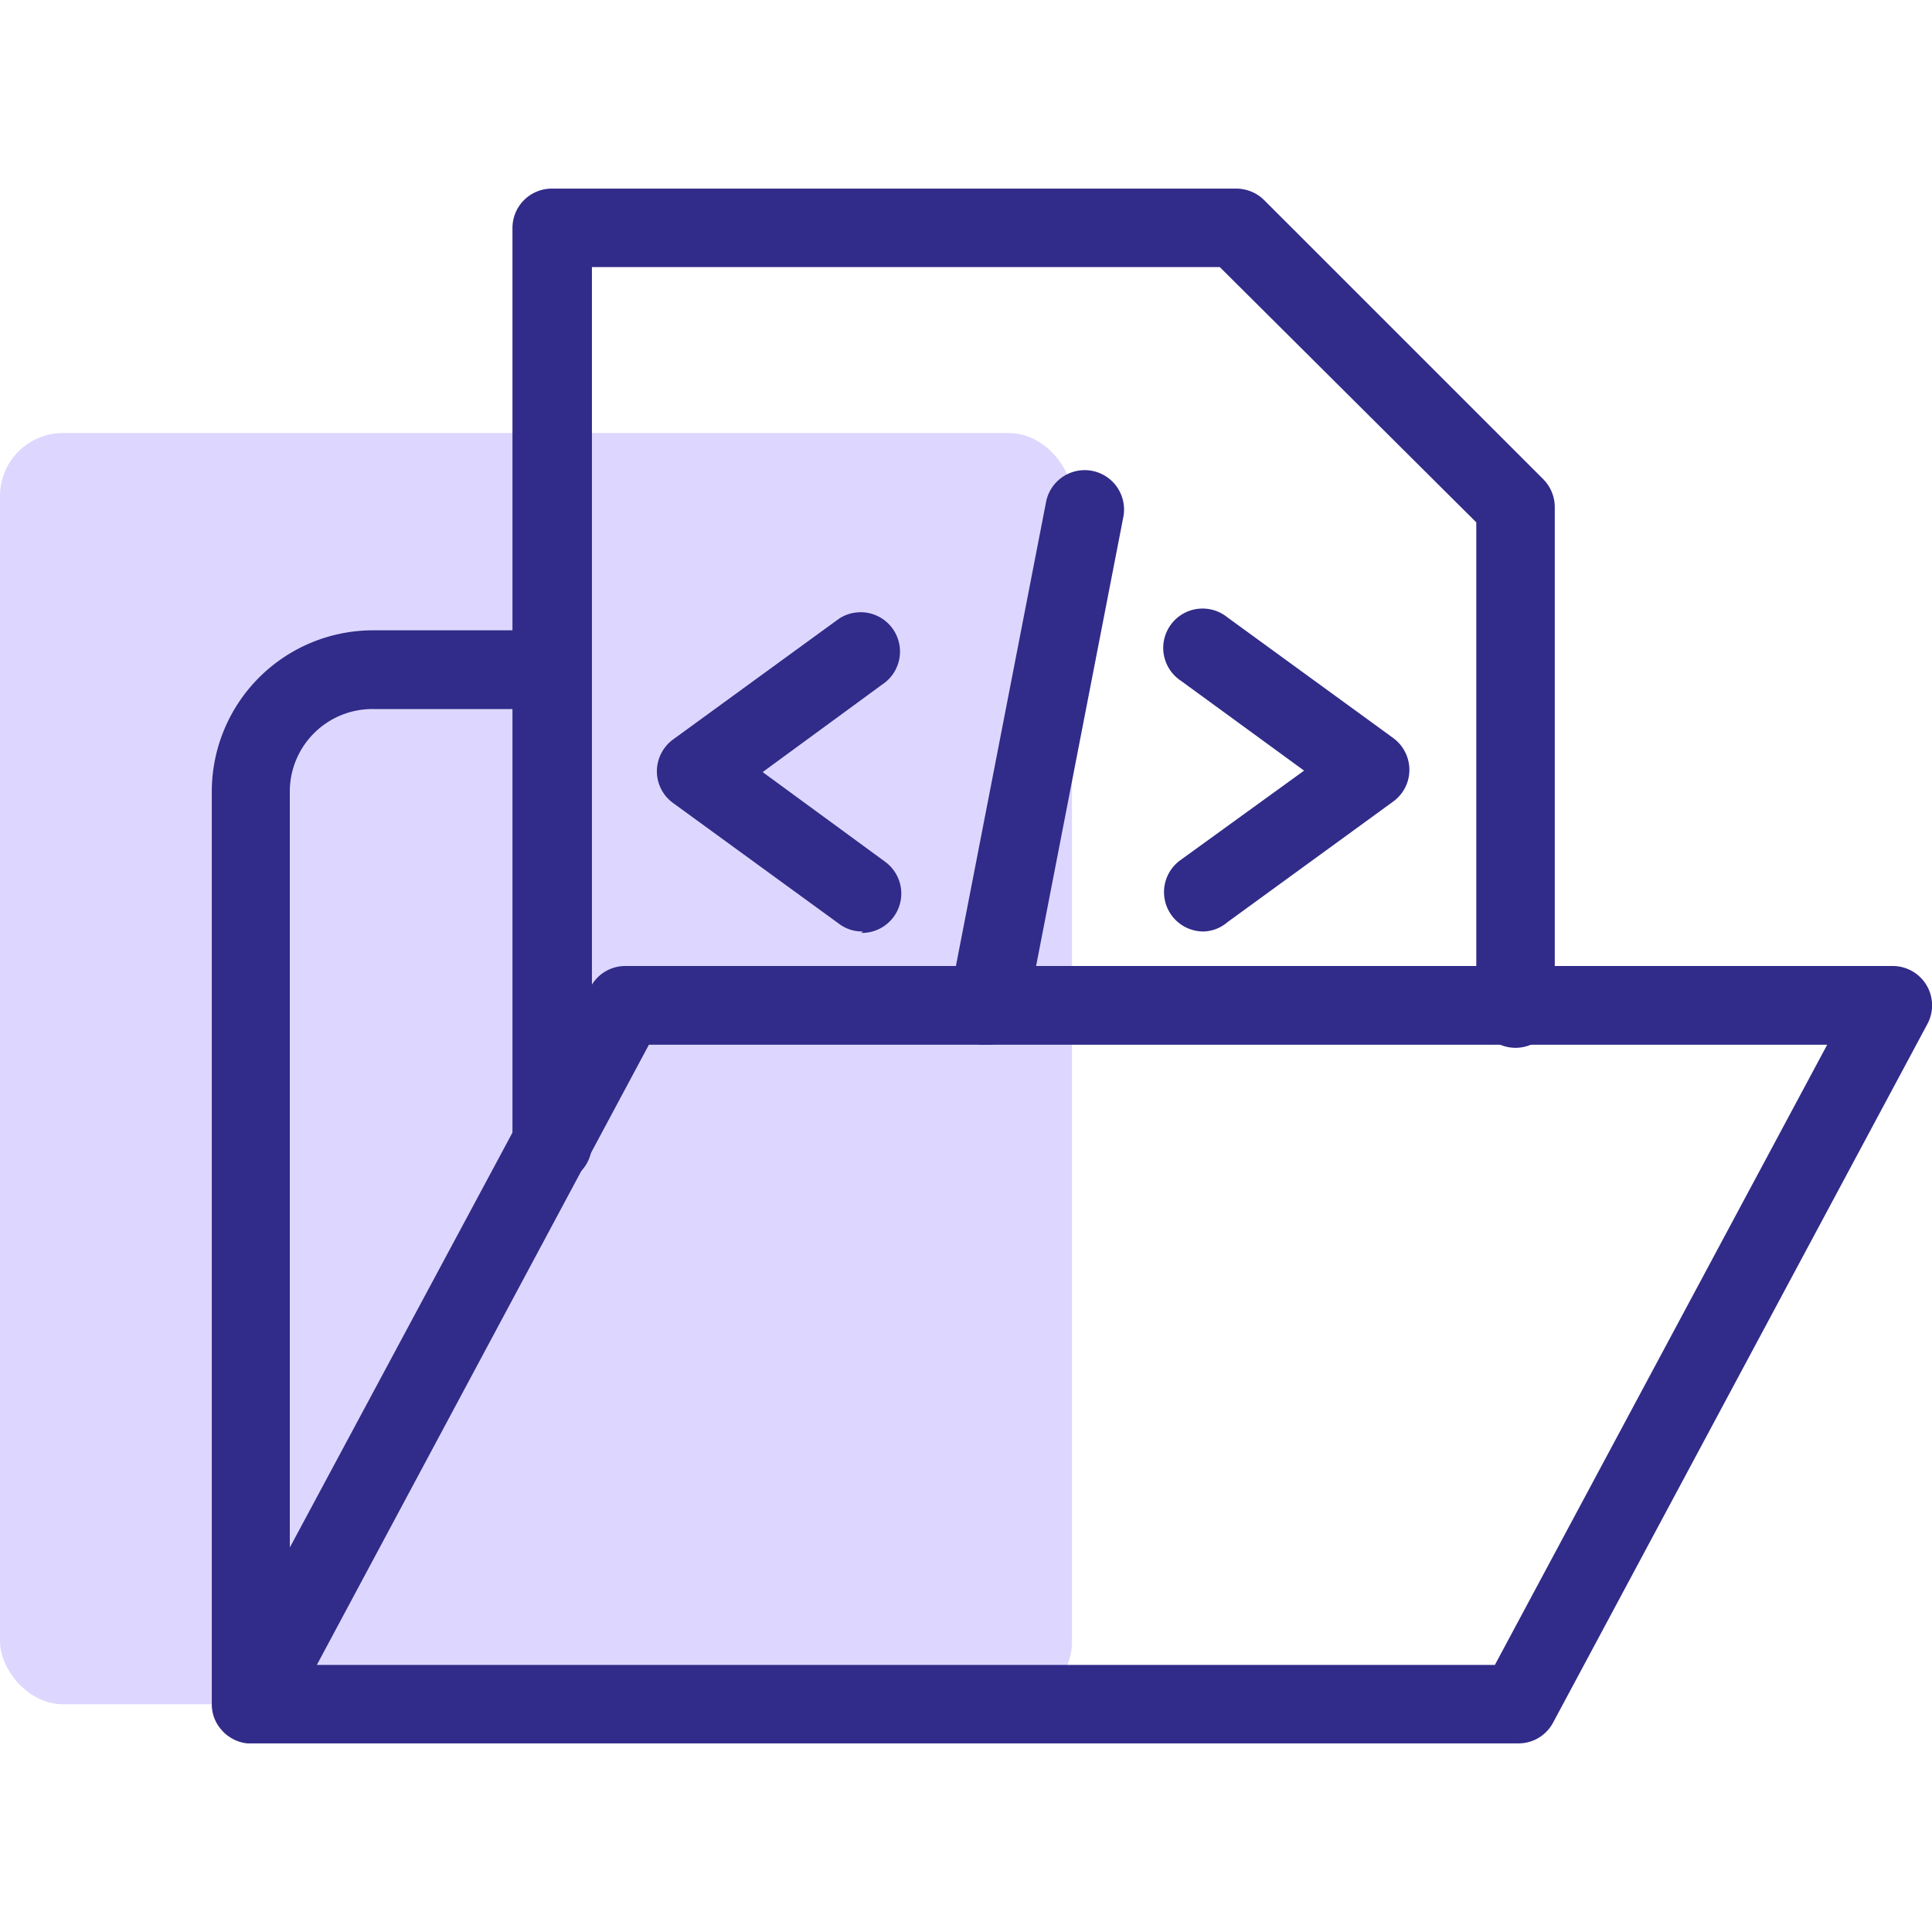
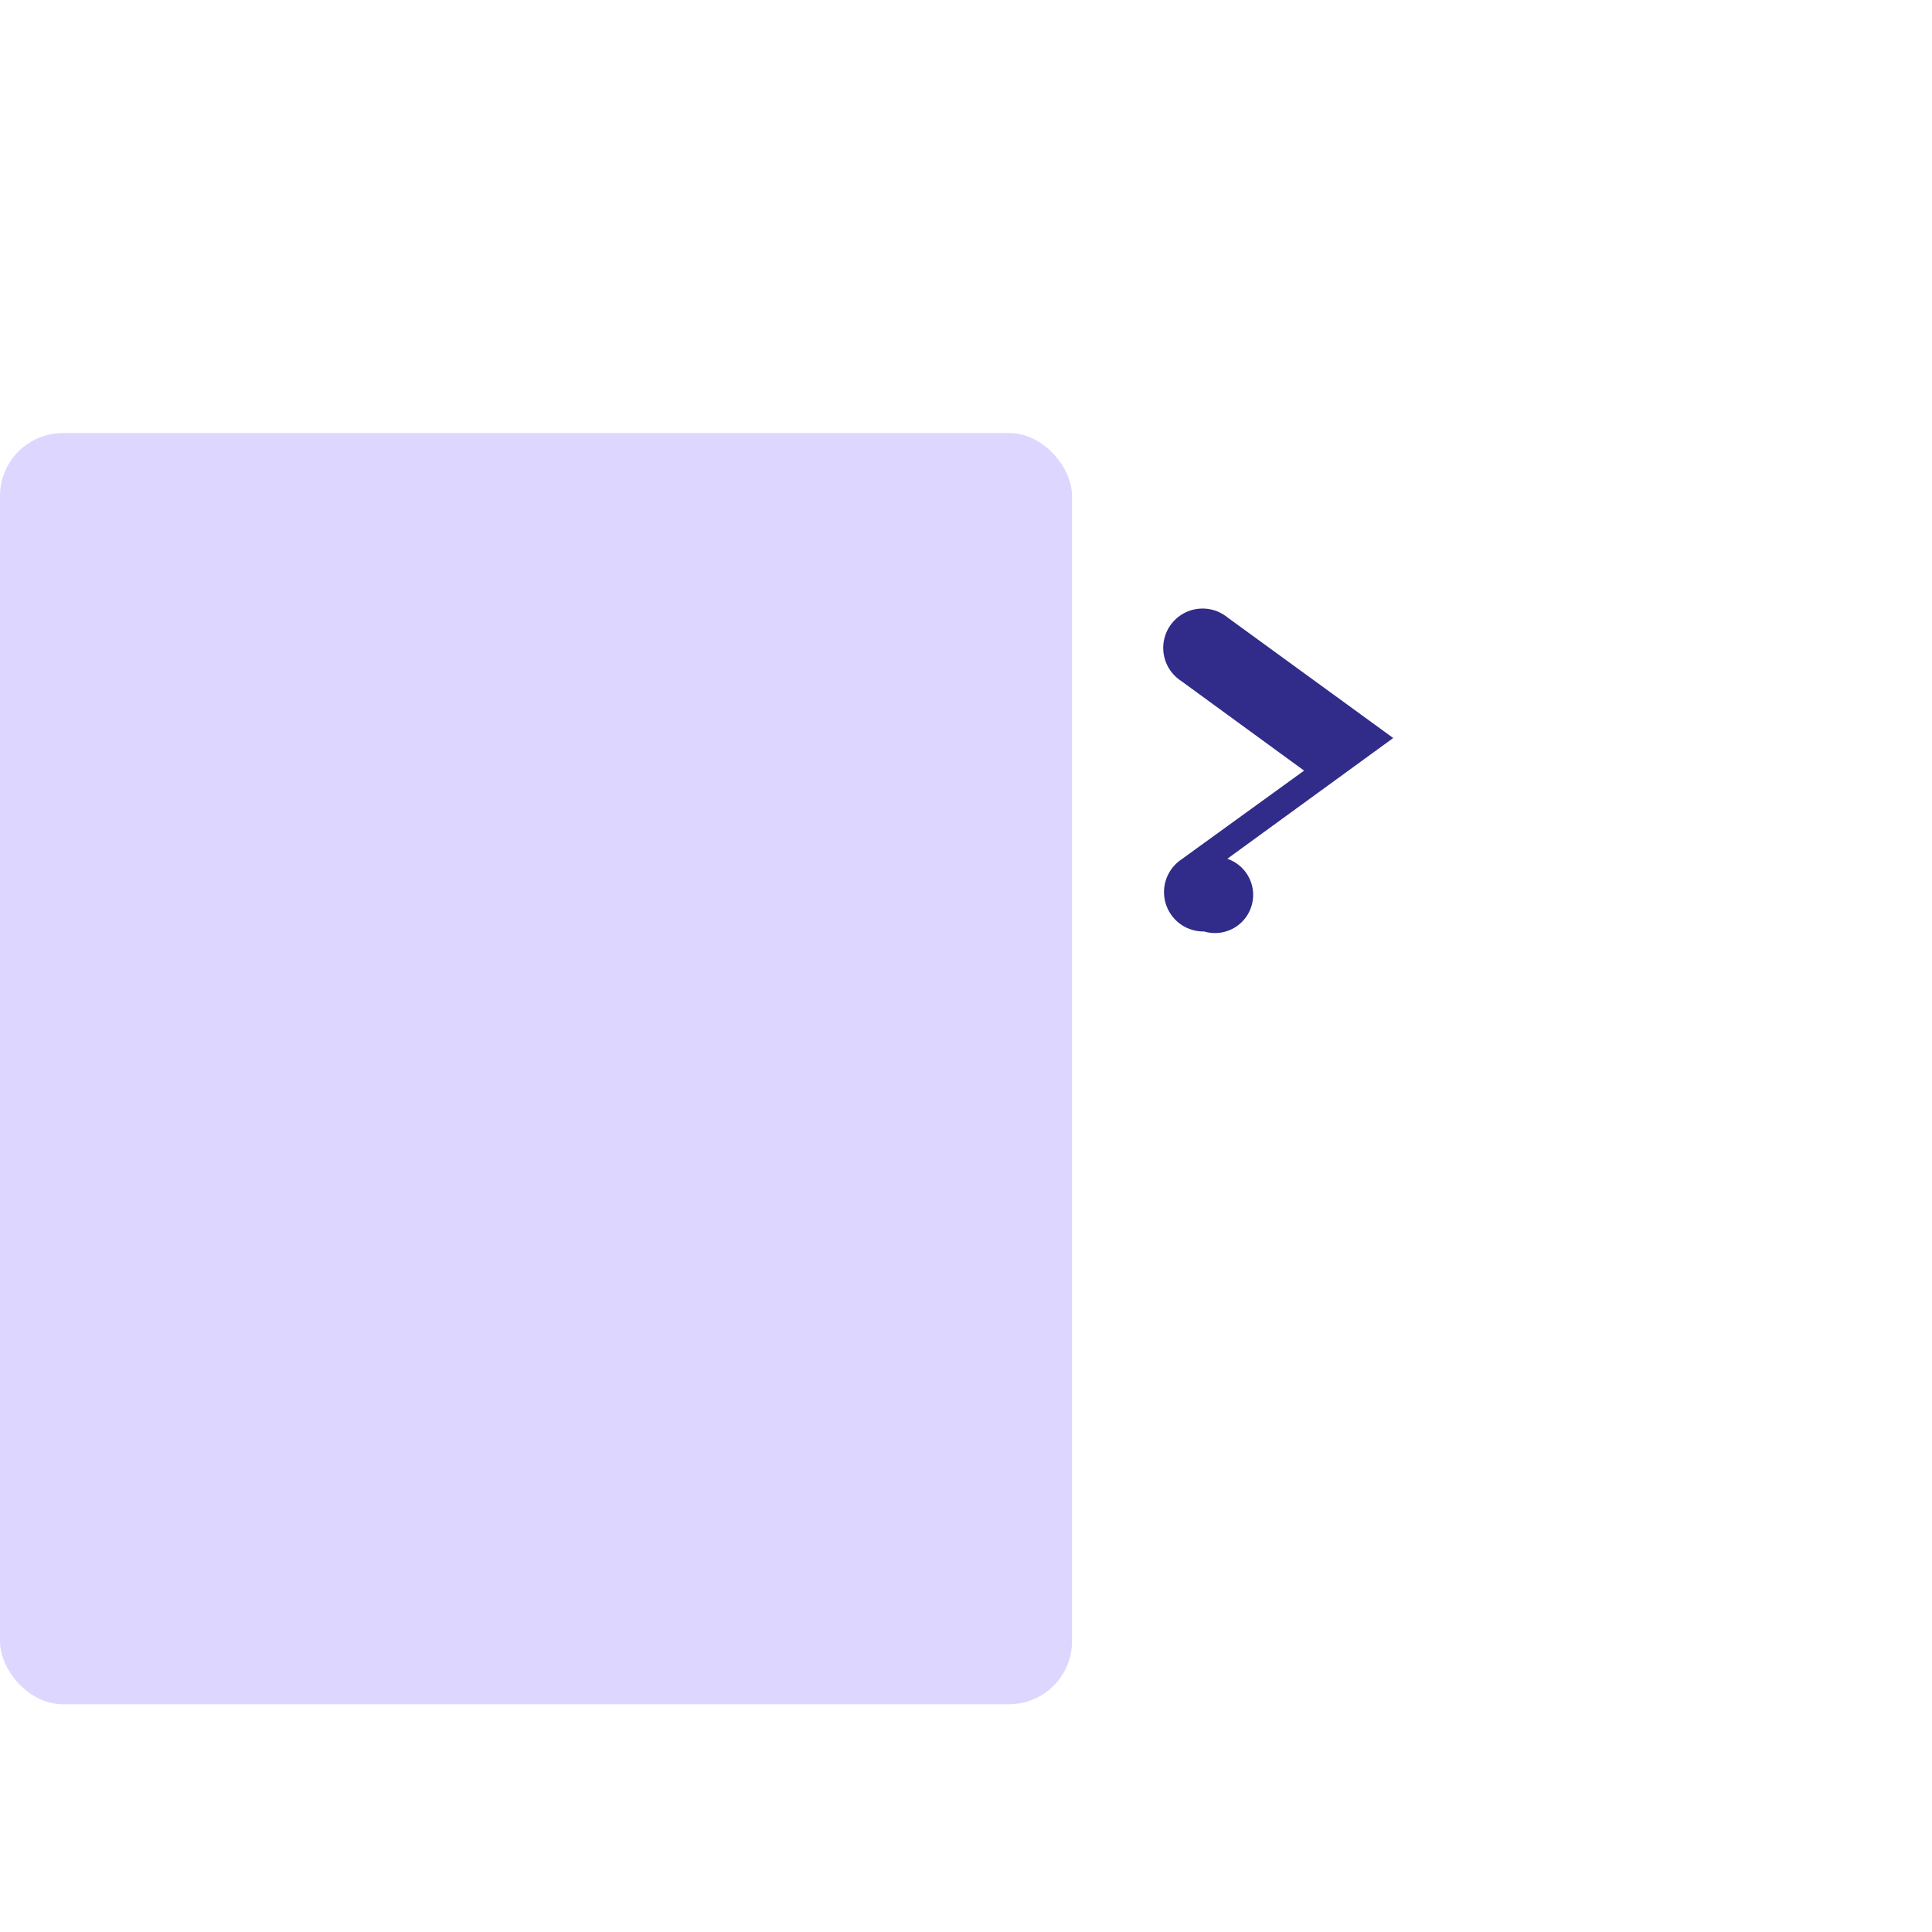
<svg xmlns="http://www.w3.org/2000/svg" id="Layer_1" data-name="Layer 1" viewBox="0 0 80 80">
  <defs>
    <style>.cls-1{fill:#ddd7ff;}.cls-2{fill:#312b89;}</style>
  </defs>
  <rect class="cls-1" y="17.93" width="44.39" height="52.64" rx="2.61" />
-   <path class="cls-2" d="M10.4,72.19h-.15a1.61,1.61,0,0,1-.78-.29,1.32,1.32,0,0,1-.28-.25,1.58,1.58,0,0,1-.42-1.08h0V32.77a6.68,6.68,0,0,1,6.68-6.67h7.2a1.63,1.63,0,1,1,0,3.26h-7.2A3.42,3.42,0,0,0,12,32.77V64.08L24.46,40.86A1.62,1.62,0,0,1,25.89,40H78.37a1.63,1.63,0,0,1,1.44,2.4L64.31,71.33a1.62,1.62,0,0,1-1.43.86H10.4Zm2.72-3.25H61.9L75.66,43.26H26.87Z" />
-   <path class="cls-2" d="M22.84,49a1.63,1.63,0,0,1-1.62-1.62V9.43a1.63,1.63,0,0,1,1.62-1.62H51.19a1.65,1.65,0,0,1,1.15.47L63.91,19.85A1.65,1.65,0,0,1,64.38,21V41.63a1.63,1.63,0,1,1-3.25,0v-20L50.51,11.06h-26V47.33A1.63,1.63,0,0,1,22.84,49Z" />
-   <path class="cls-2" d="M40.91,43.26l-.31,0a1.63,1.63,0,0,1-1.28-1.91l4-20.59a1.63,1.63,0,0,1,3.2.62l-4,20.59A1.63,1.63,0,0,1,40.91,43.26Z" />
-   <path class="cls-2" d="M35.74,38.57a1.58,1.58,0,0,1-1-.32l-6.87-5a1.62,1.62,0,0,1-.67-1.31,1.64,1.64,0,0,1,.67-1.32l6.87-5a1.63,1.63,0,0,1,1.92,2.63l-5.08,3.72,5.08,3.72a1.63,1.63,0,0,1-1,2.94Z" />
-   <path class="cls-2" d="M49.86,38.57a1.63,1.63,0,0,1-1-2.94L54,31.91,48.9,28.19a1.63,1.63,0,1,1,1.92-2.63l6.87,5a1.64,1.64,0,0,1,.67,1.32,1.62,1.62,0,0,1-.67,1.31l-6.87,5A1.58,1.58,0,0,1,49.86,38.57Z" />
+   <path class="cls-2" d="M49.86,38.57a1.63,1.63,0,0,1-1-2.94L54,31.91,48.9,28.19a1.63,1.63,0,1,1,1.92-2.63l6.87,5l-6.87,5A1.58,1.58,0,0,1,49.86,38.57Z" />
</svg>